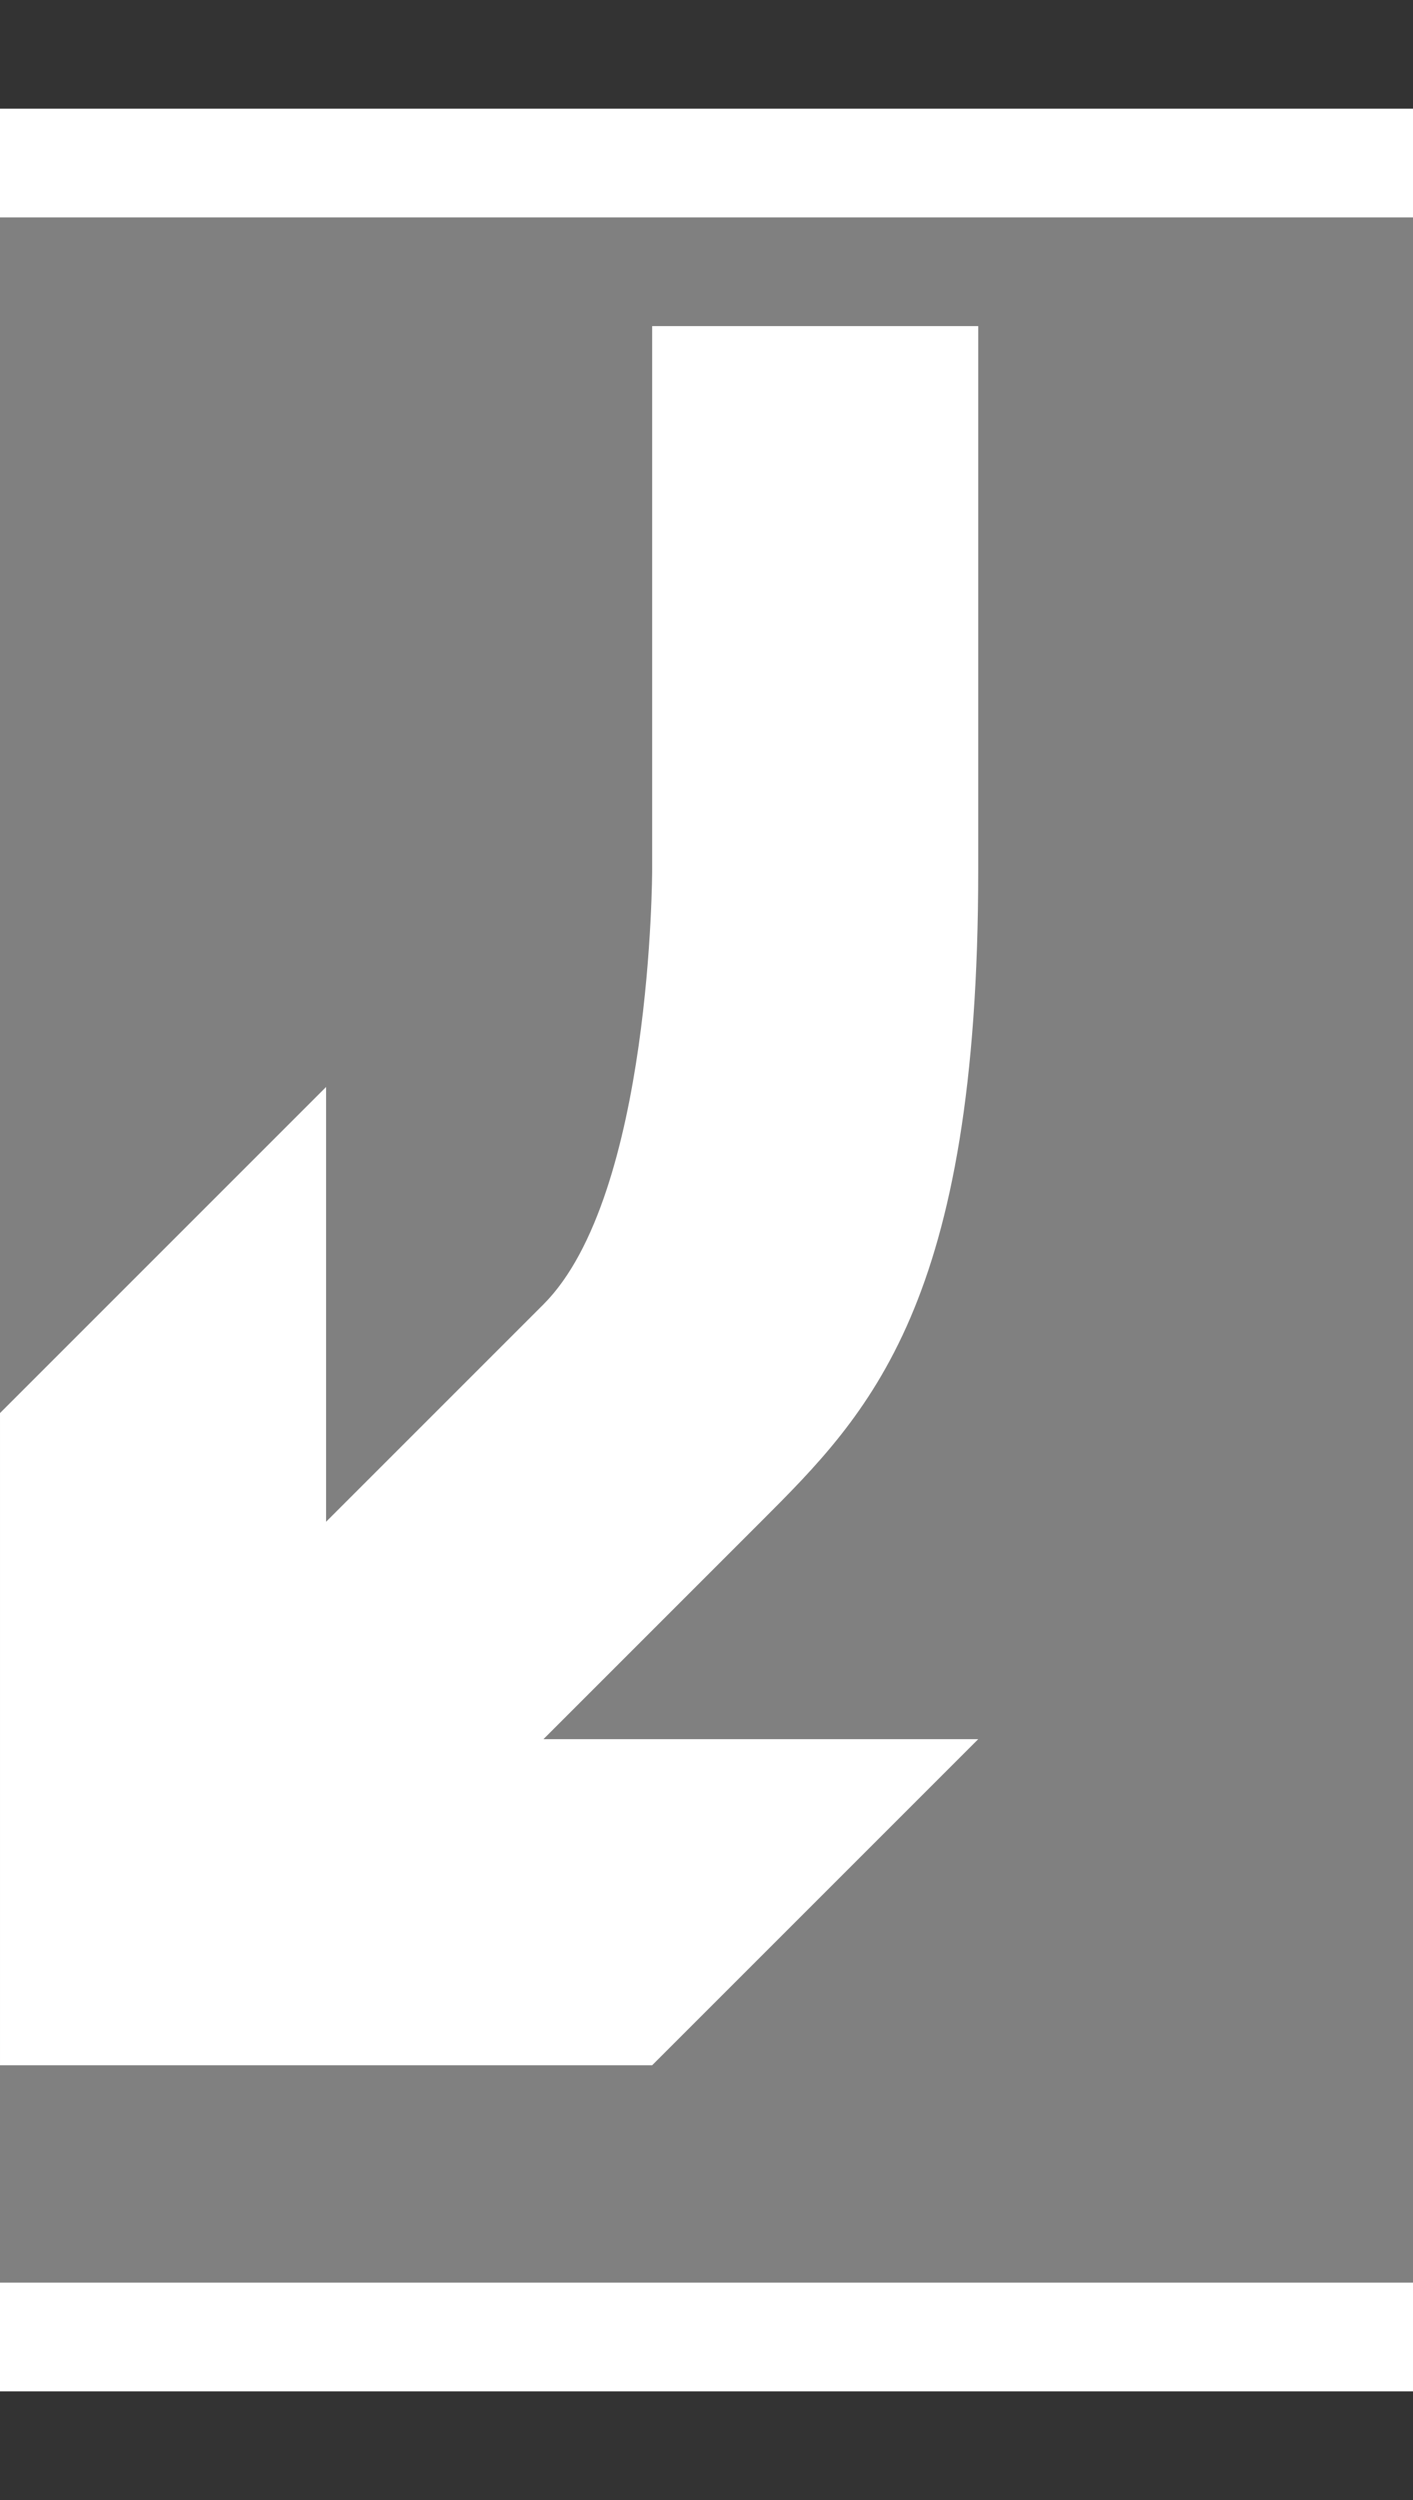
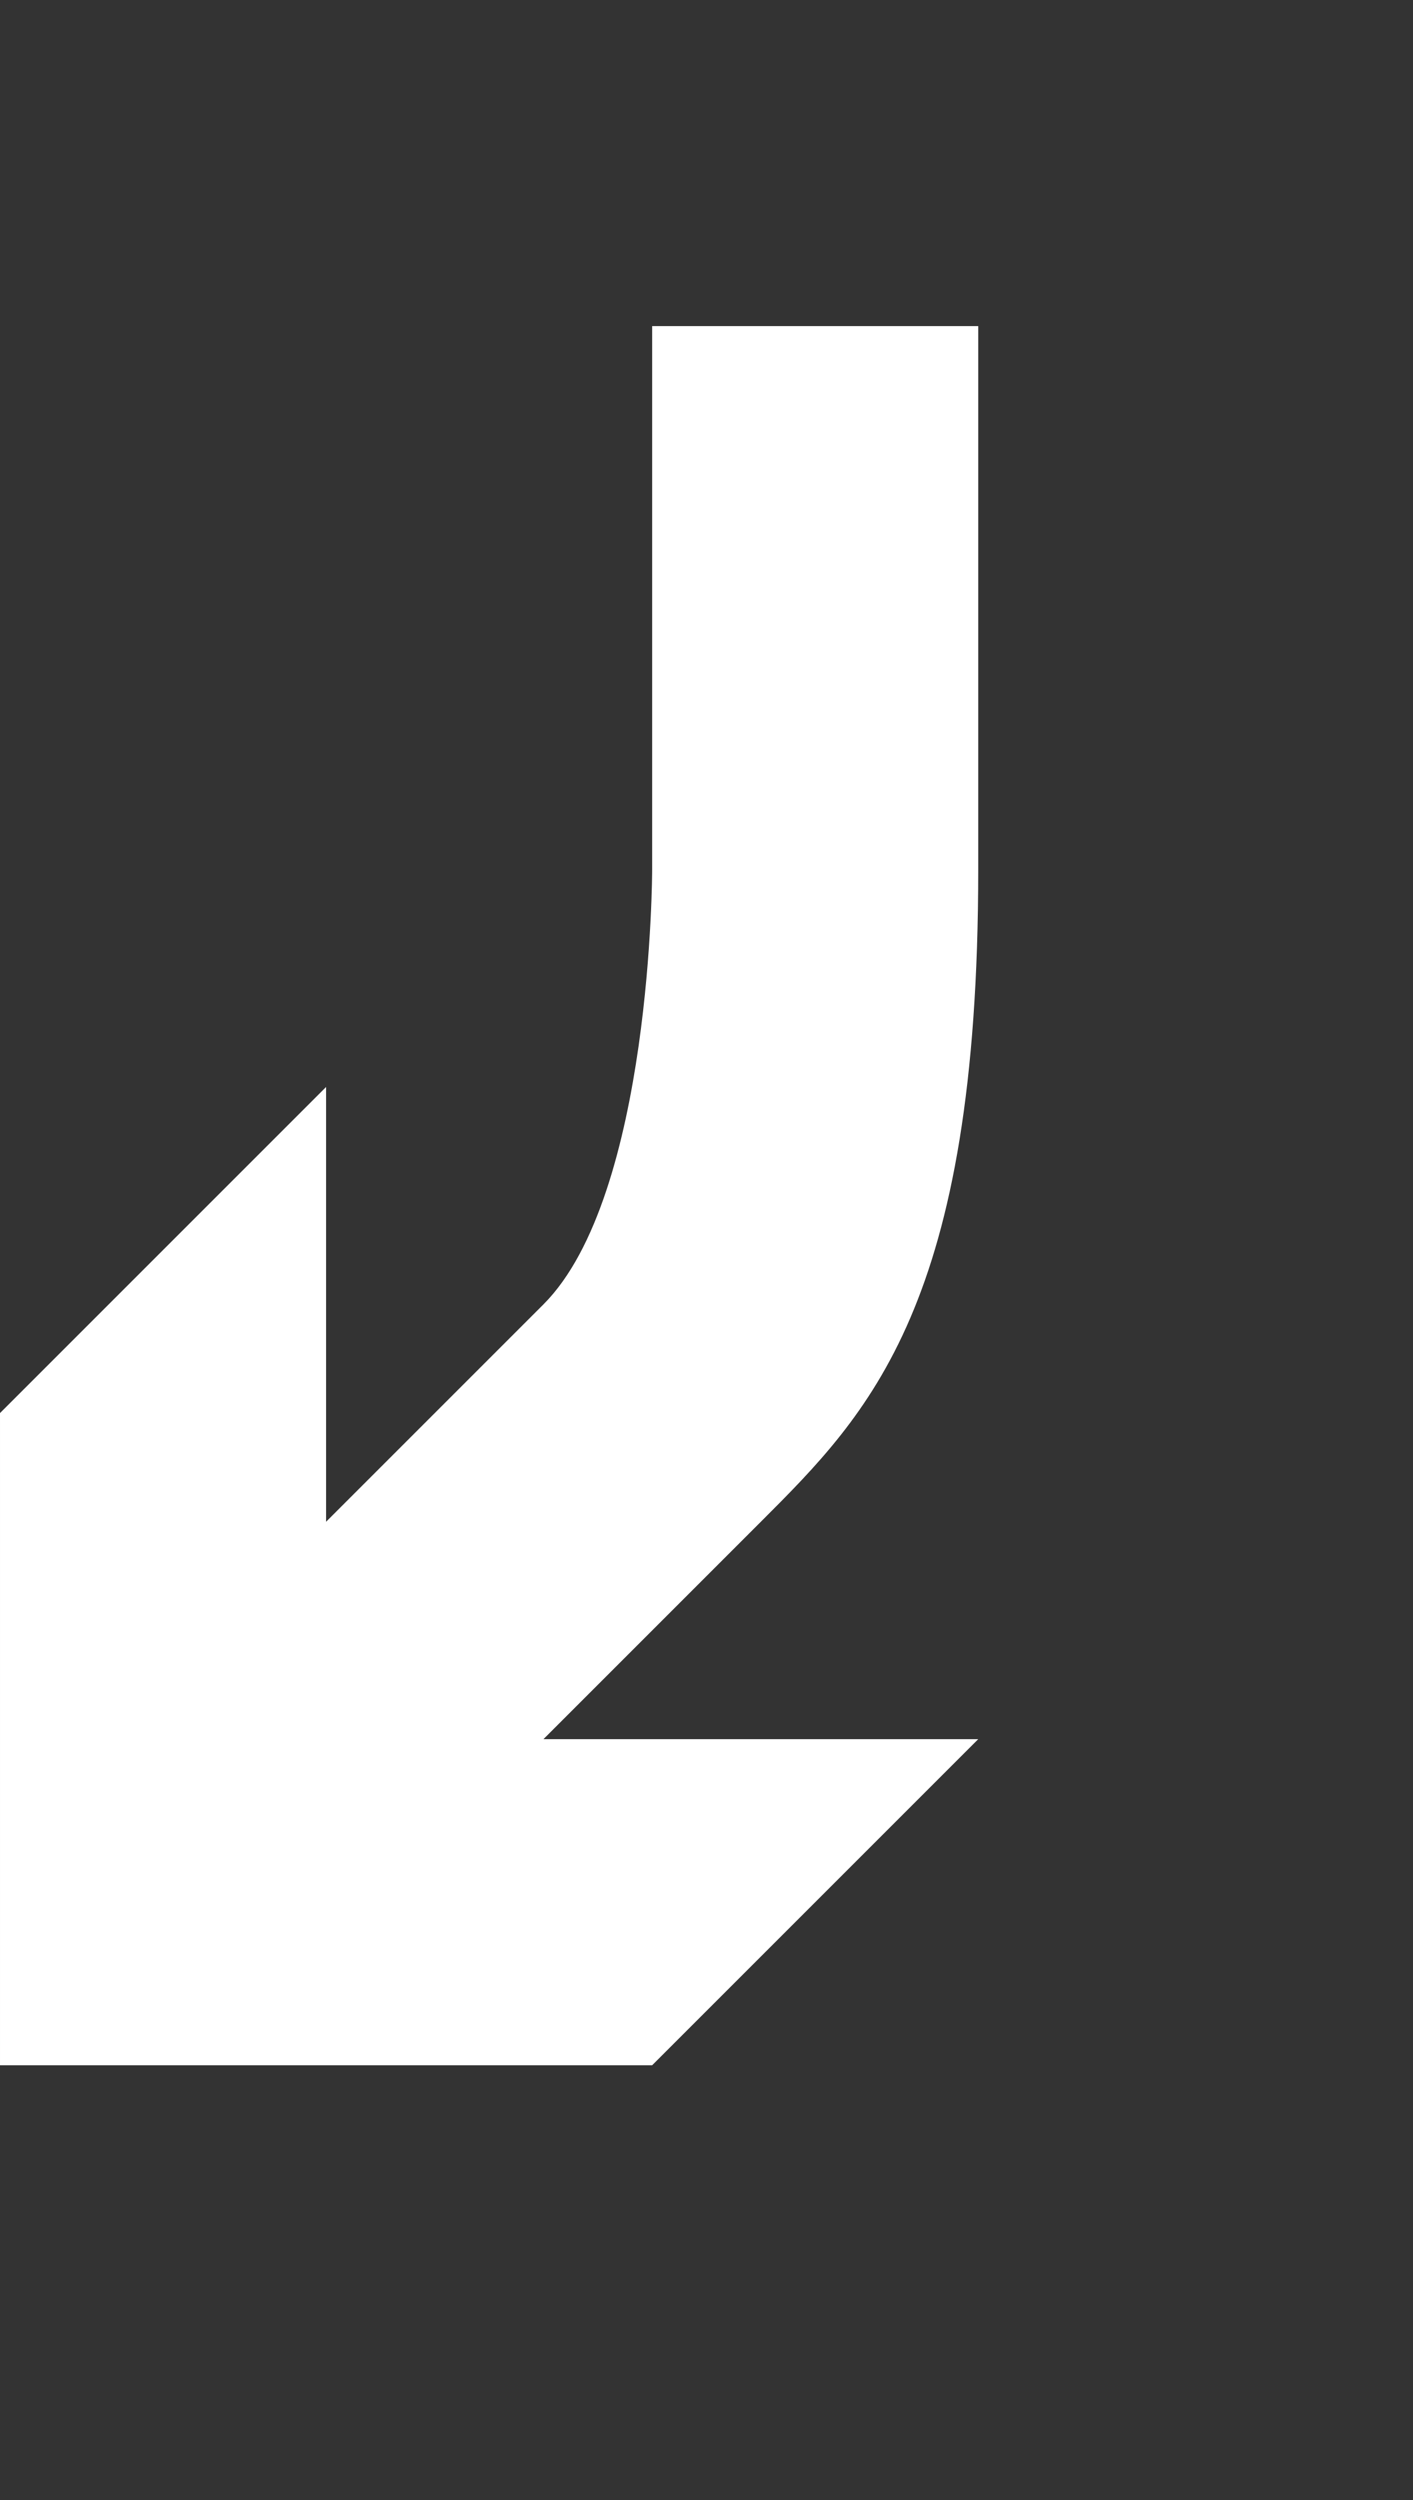
<svg xmlns="http://www.w3.org/2000/svg" enable-background="new 0 0 13 23" viewBox="0 0 13 23">
  <rect x="0" y="0" width="13" height="23" fill="#333333" stroke="none" />
-   <path d="m0 0h13v23h-13z" fill="none" />
-   <path d="m0 1h13v21h-13z" fill="#fff" />
-   <path d="m0 2h13v19h-13z" fill="#808080" />
  <path d="m6 19 3-3h-4s1-1 2-2 2-2 2-6 0-5 0-5h-3v5s0 3-1 4-2 2-2 2v-4l-3 3v6" fill="#fff" />
</svg>